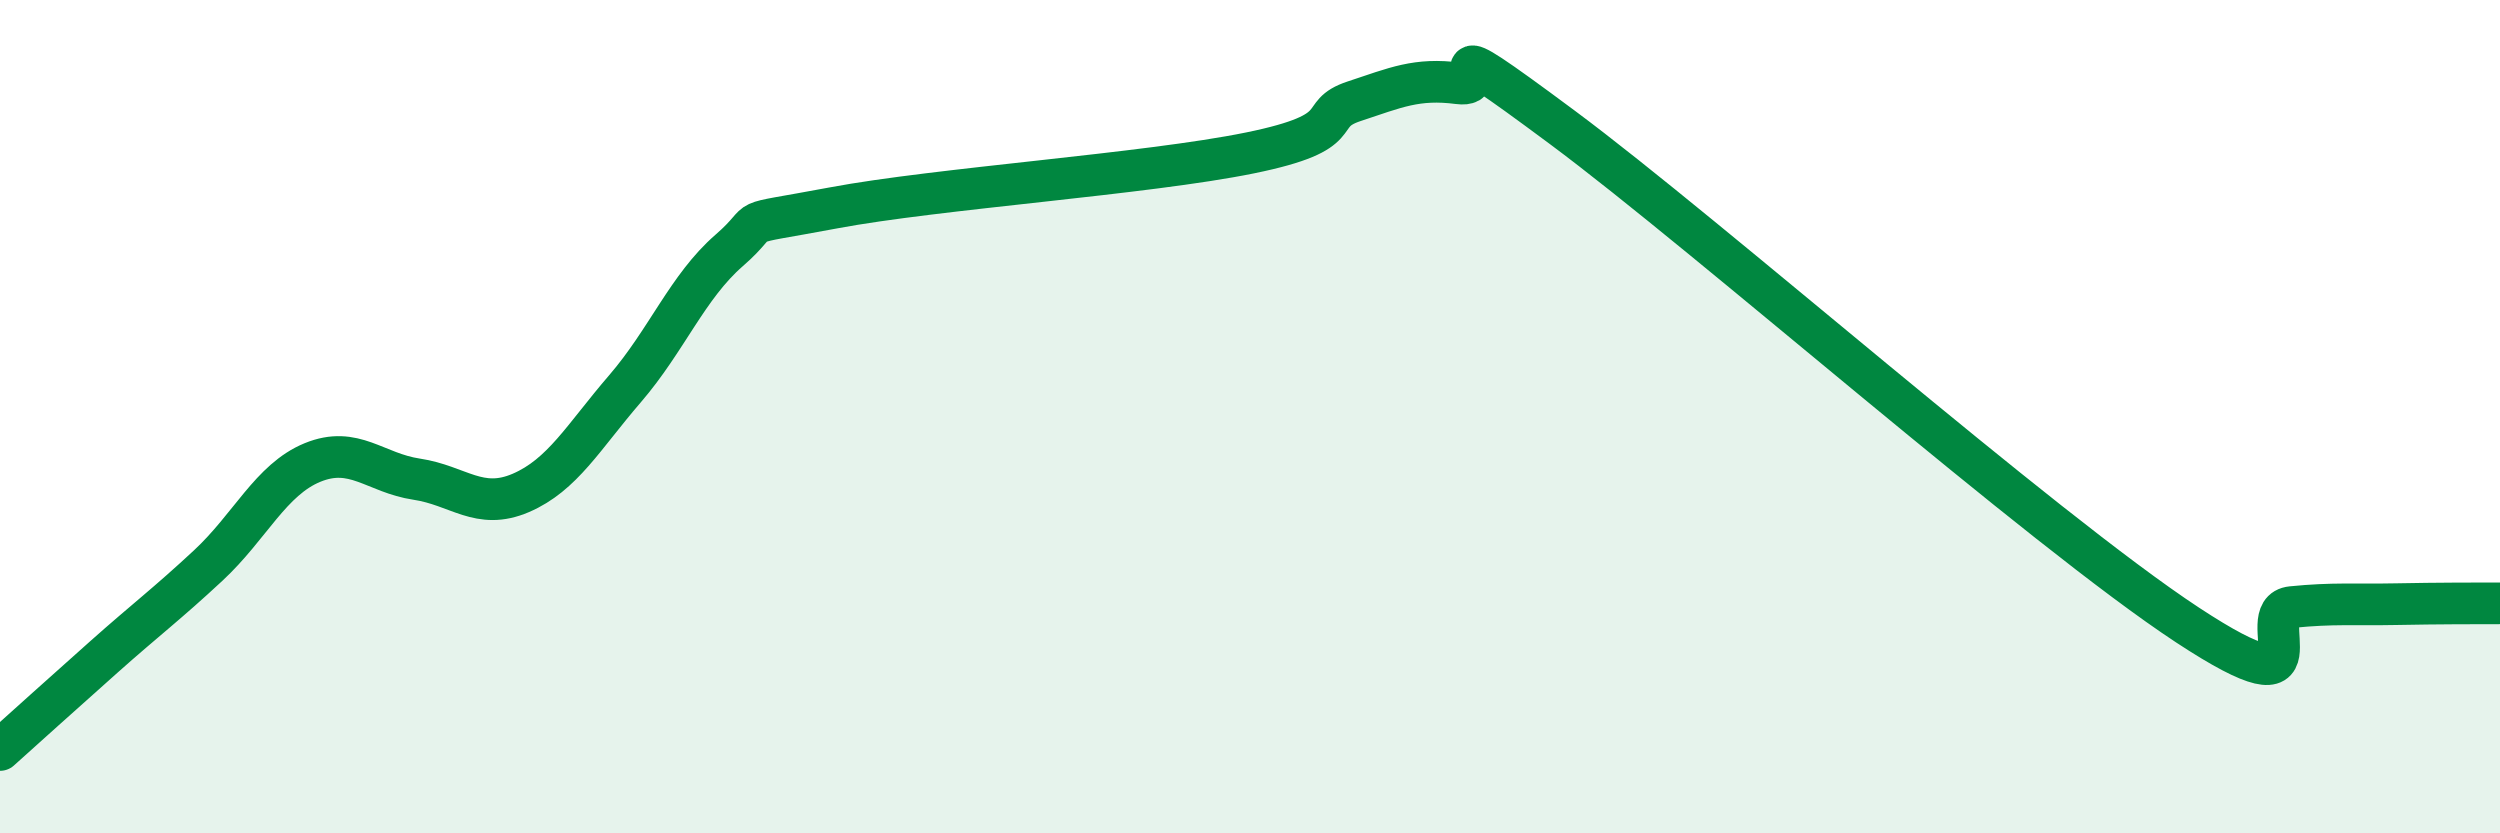
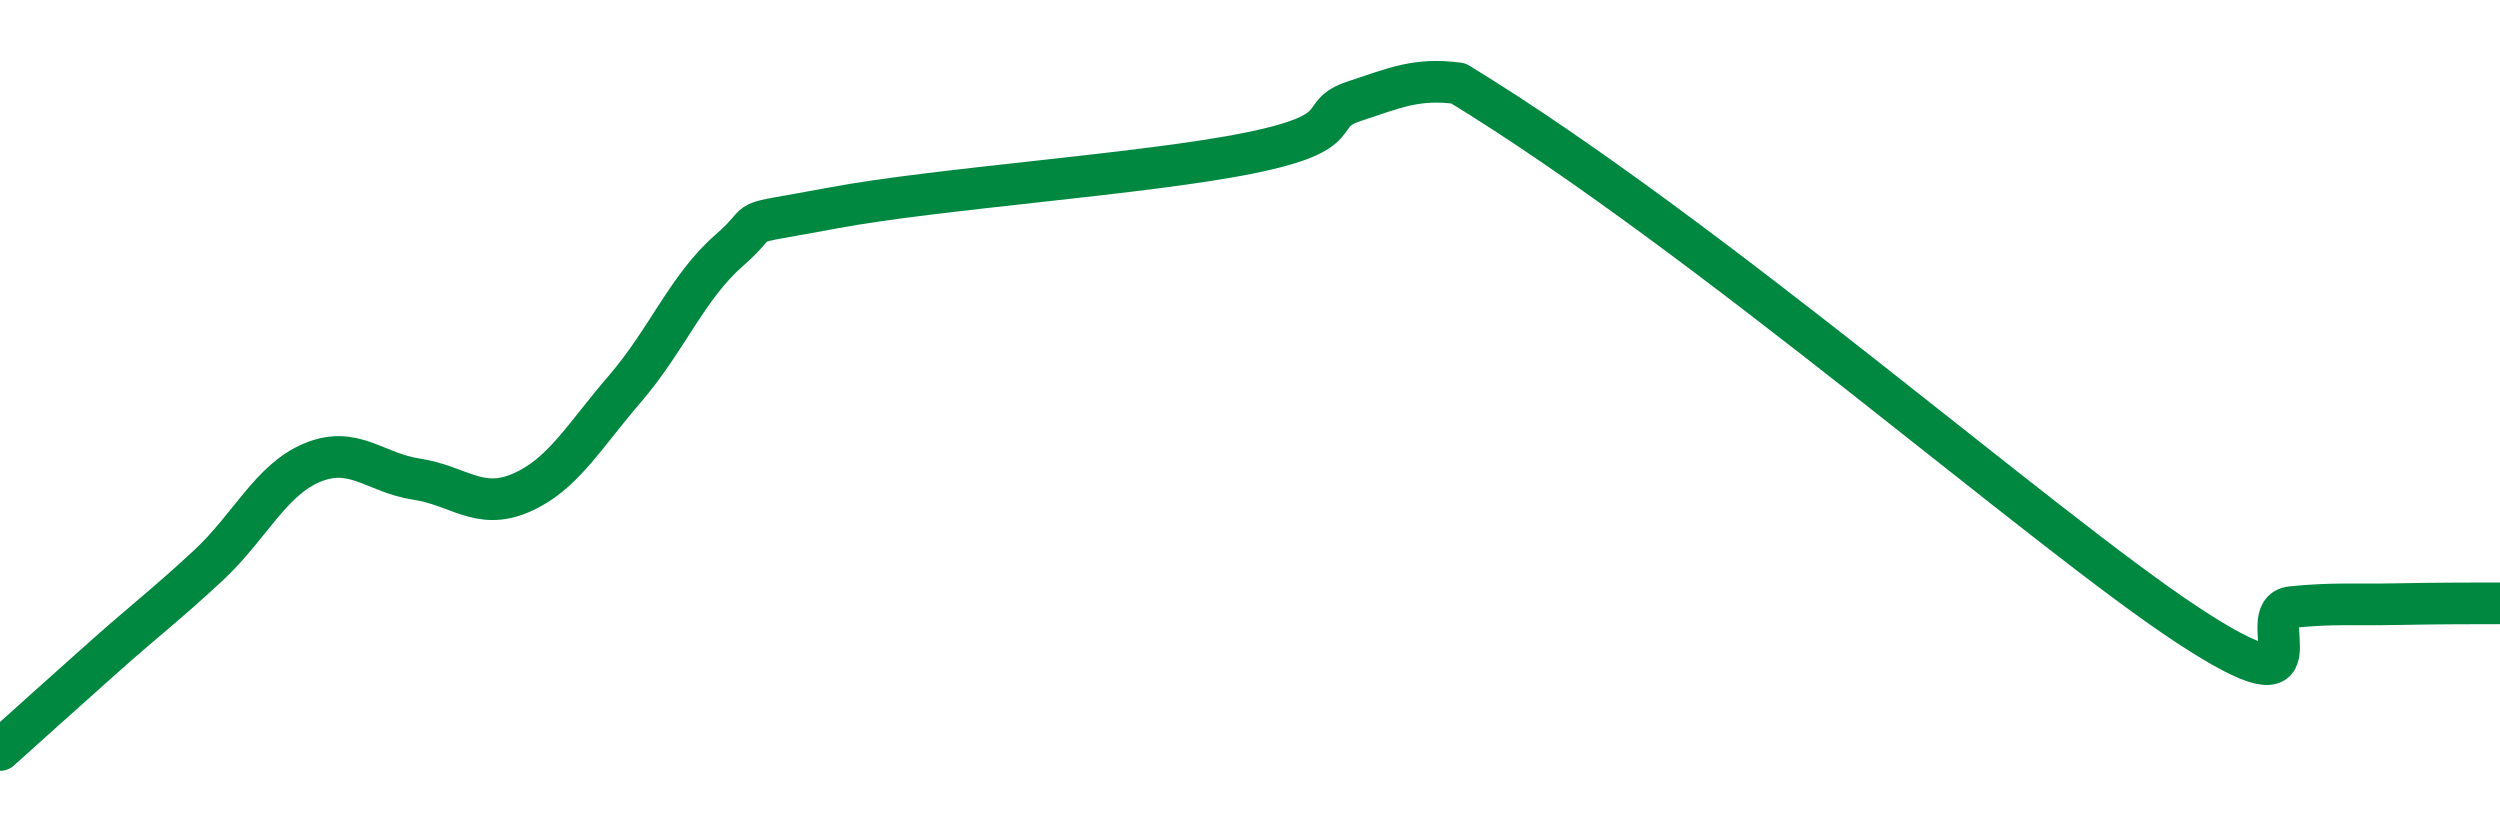
<svg xmlns="http://www.w3.org/2000/svg" width="60" height="20" viewBox="0 0 60 20">
-   <path d="M 0,18 C 0.5,17.55 1.5,16.65 2.5,15.76 C 3.5,14.87 4,14.5 5,13.57 C 6,12.64 6.5,11.51 7.5,11.1 C 8.5,10.69 9,11.35 10,11.5 C 11,11.65 11.5,12.26 12.5,11.83 C 13.5,11.4 14,10.49 15,9.33 C 16,8.17 16.5,6.88 17.5,6.01 C 18.5,5.14 17.5,5.46 20,4.99 C 22.5,4.52 27.5,4.18 30,3.67 C 32.5,3.16 31.5,2.76 32.5,2.43 C 33.5,2.1 34,1.87 35,2 C 36,2.13 34,0.46 37.5,3.06 C 41,5.66 49,12.7 52.5,15 C 56,17.3 54,14.67 55,14.57 C 56,14.47 56.5,14.52 57.5,14.5 C 58.5,14.48 59.5,14.48 60,14.48L60 20L0 20Z" fill="#008740" opacity="0.1" stroke-linecap="round" stroke-linejoin="round" />
-   <path d="M 0,18 C 0.5,17.55 1.5,16.65 2.5,15.76 C 3.5,14.87 4,14.5 5,13.57 C 6,12.64 6.5,11.51 7.5,11.1 C 8.5,10.69 9,11.35 10,11.5 C 11,11.65 11.5,12.26 12.5,11.83 C 13.5,11.4 14,10.49 15,9.33 C 16,8.17 16.5,6.88 17.5,6.01 C 18.5,5.14 17.5,5.46 20,4.99 C 22.5,4.52 27.5,4.18 30,3.67 C 32.5,3.16 31.5,2.76 32.5,2.43 C 33.5,2.1 34,1.87 35,2 C 36,2.13 34,0.46 37.5,3.06 C 41,5.66 49,12.7 52.5,15 C 56,17.3 54,14.67 55,14.57 C 56,14.47 56.5,14.52 57.5,14.5 C 58.5,14.48 59.5,14.48 60,14.48" stroke="#008740" stroke-width="1" fill="none" stroke-linecap="round" stroke-linejoin="round" />
+   <path d="M 0,18 C 0.5,17.55 1.5,16.65 2.5,15.76 C 3.5,14.87 4,14.5 5,13.57 C 6,12.64 6.5,11.51 7.5,11.1 C 8.5,10.69 9,11.35 10,11.5 C 11,11.65 11.5,12.26 12.5,11.83 C 13.5,11.4 14,10.49 15,9.33 C 16,8.17 16.5,6.88 17.5,6.01 C 18.5,5.14 17.5,5.46 20,4.99 C 22.5,4.52 27.5,4.18 30,3.67 C 32.5,3.16 31.5,2.76 32.5,2.43 C 33.5,2.1 34,1.87 35,2 C 41,5.66 49,12.7 52.5,15 C 56,17.3 54,14.67 55,14.57 C 56,14.47 56.5,14.52 57.5,14.5 C 58.5,14.48 59.5,14.48 60,14.48" stroke="#008740" stroke-width="1" fill="none" stroke-linecap="round" stroke-linejoin="round" />
</svg>